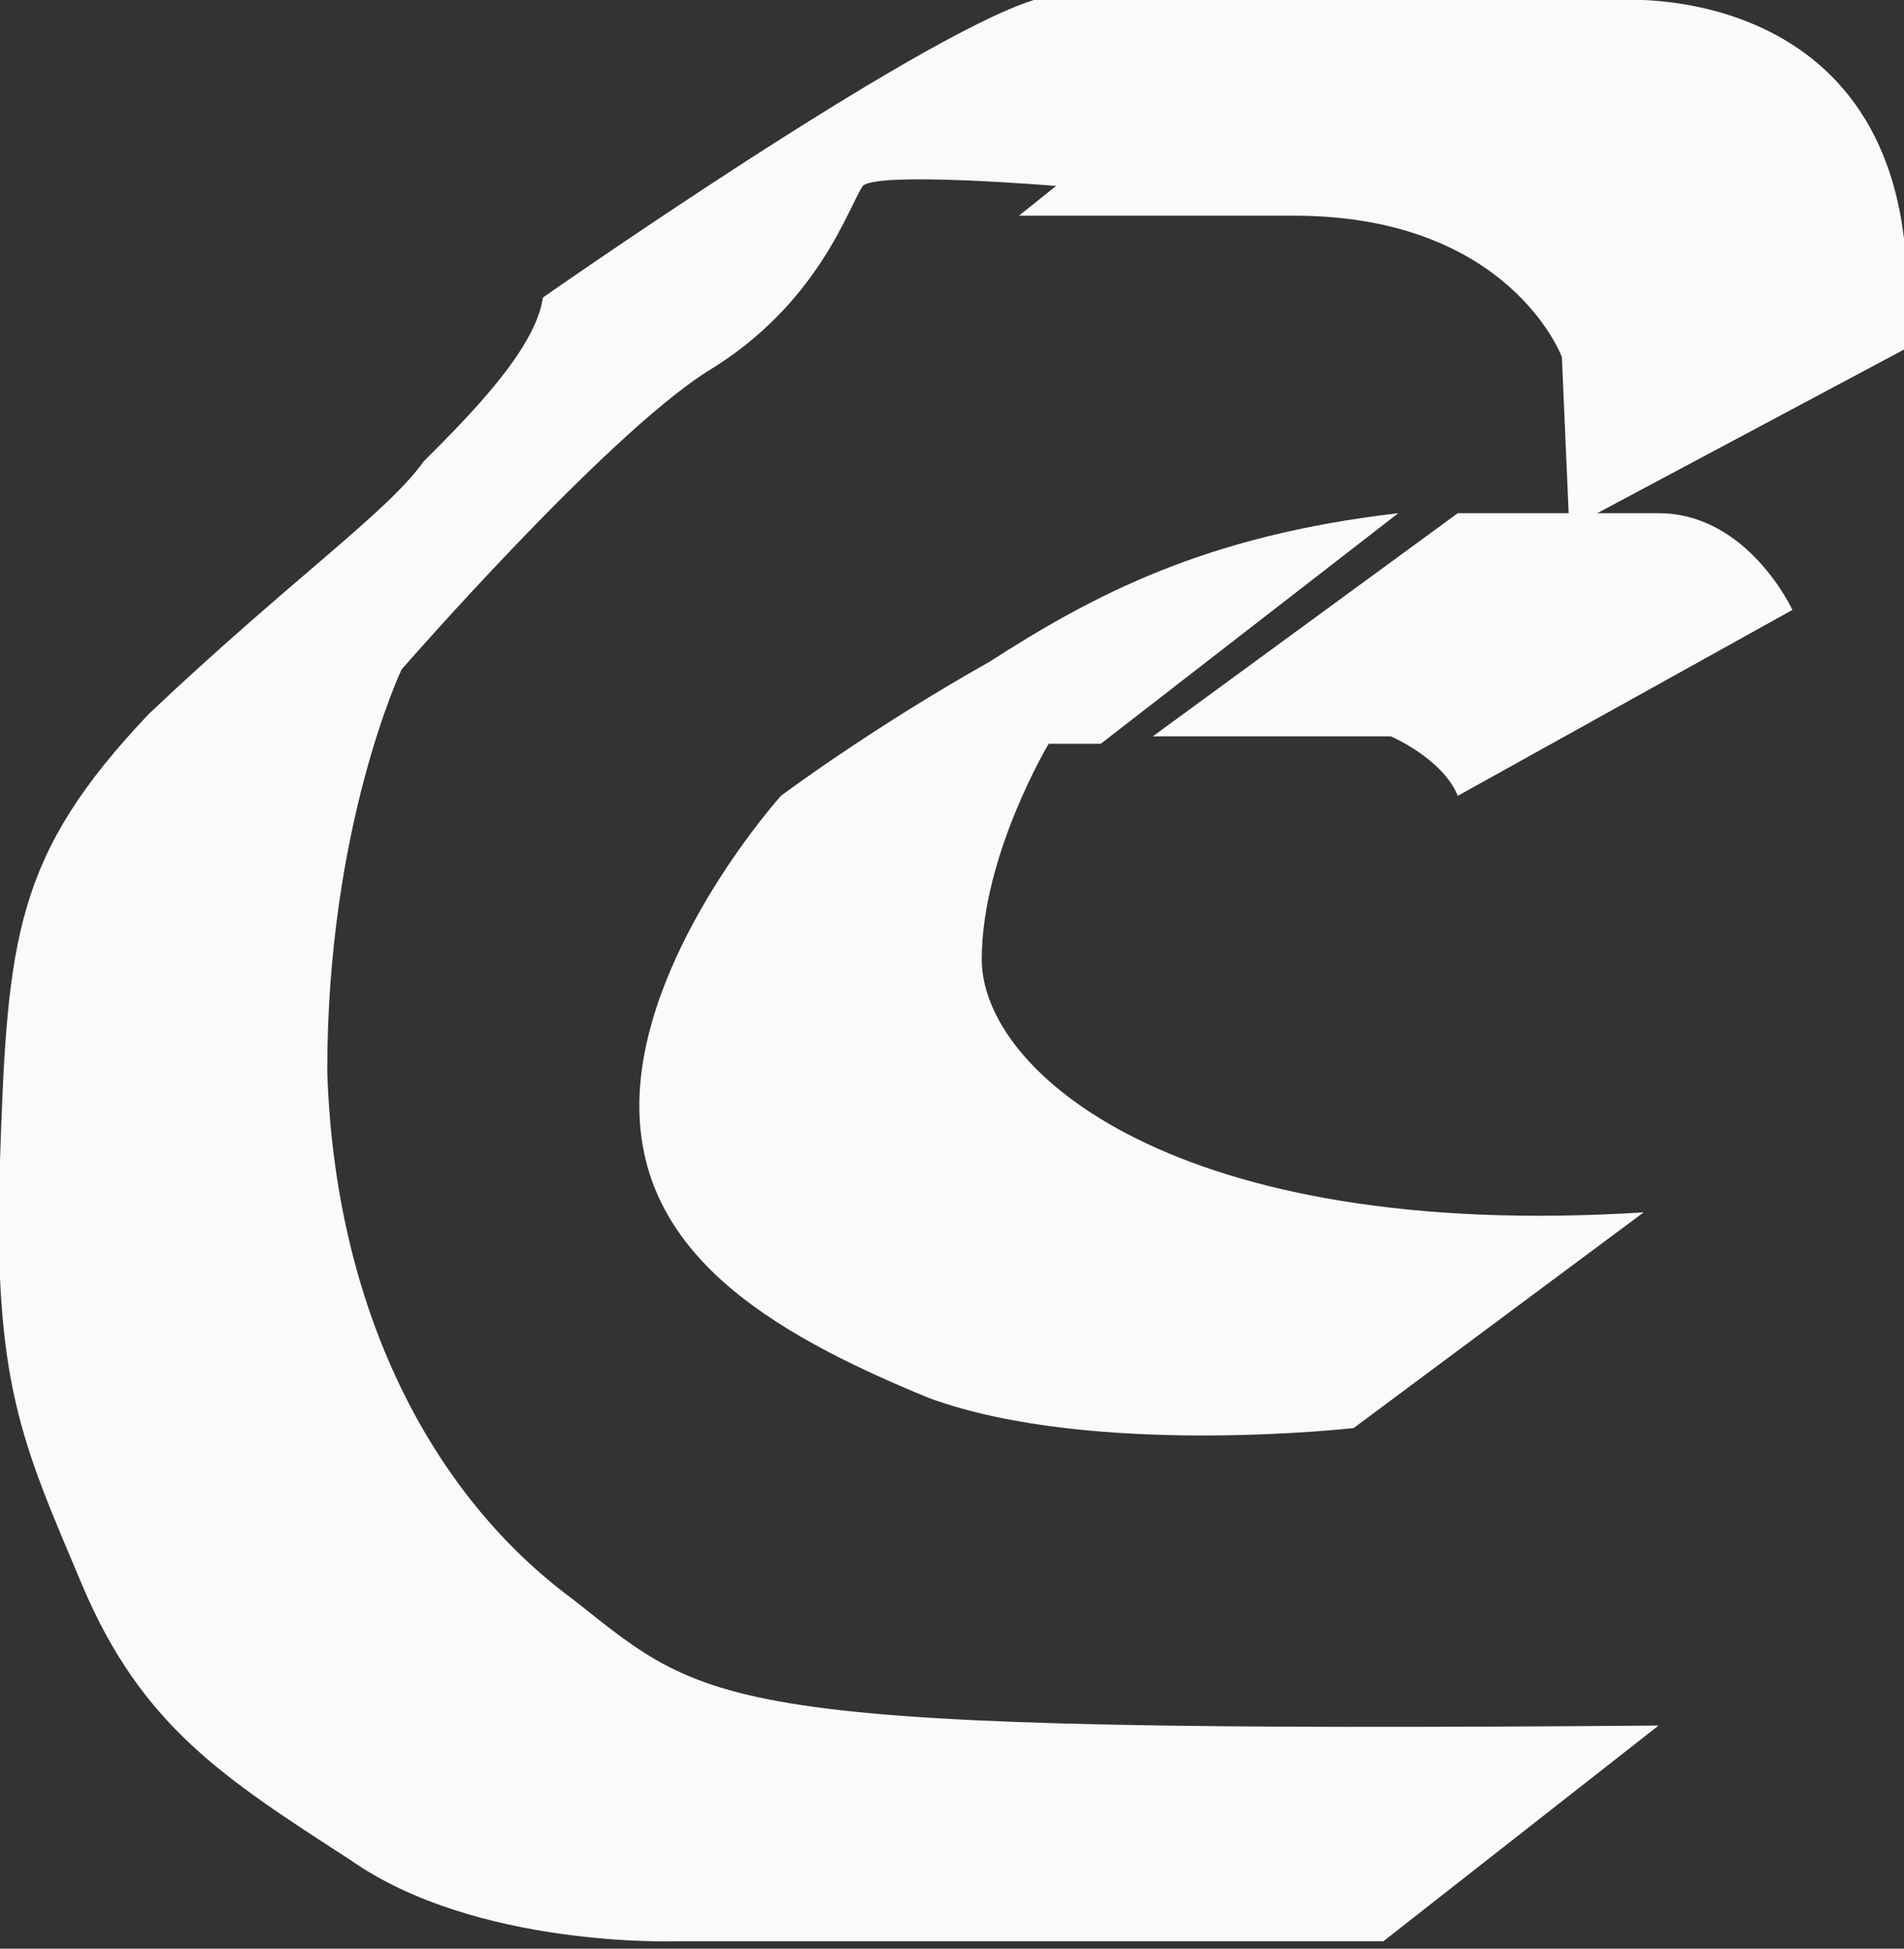
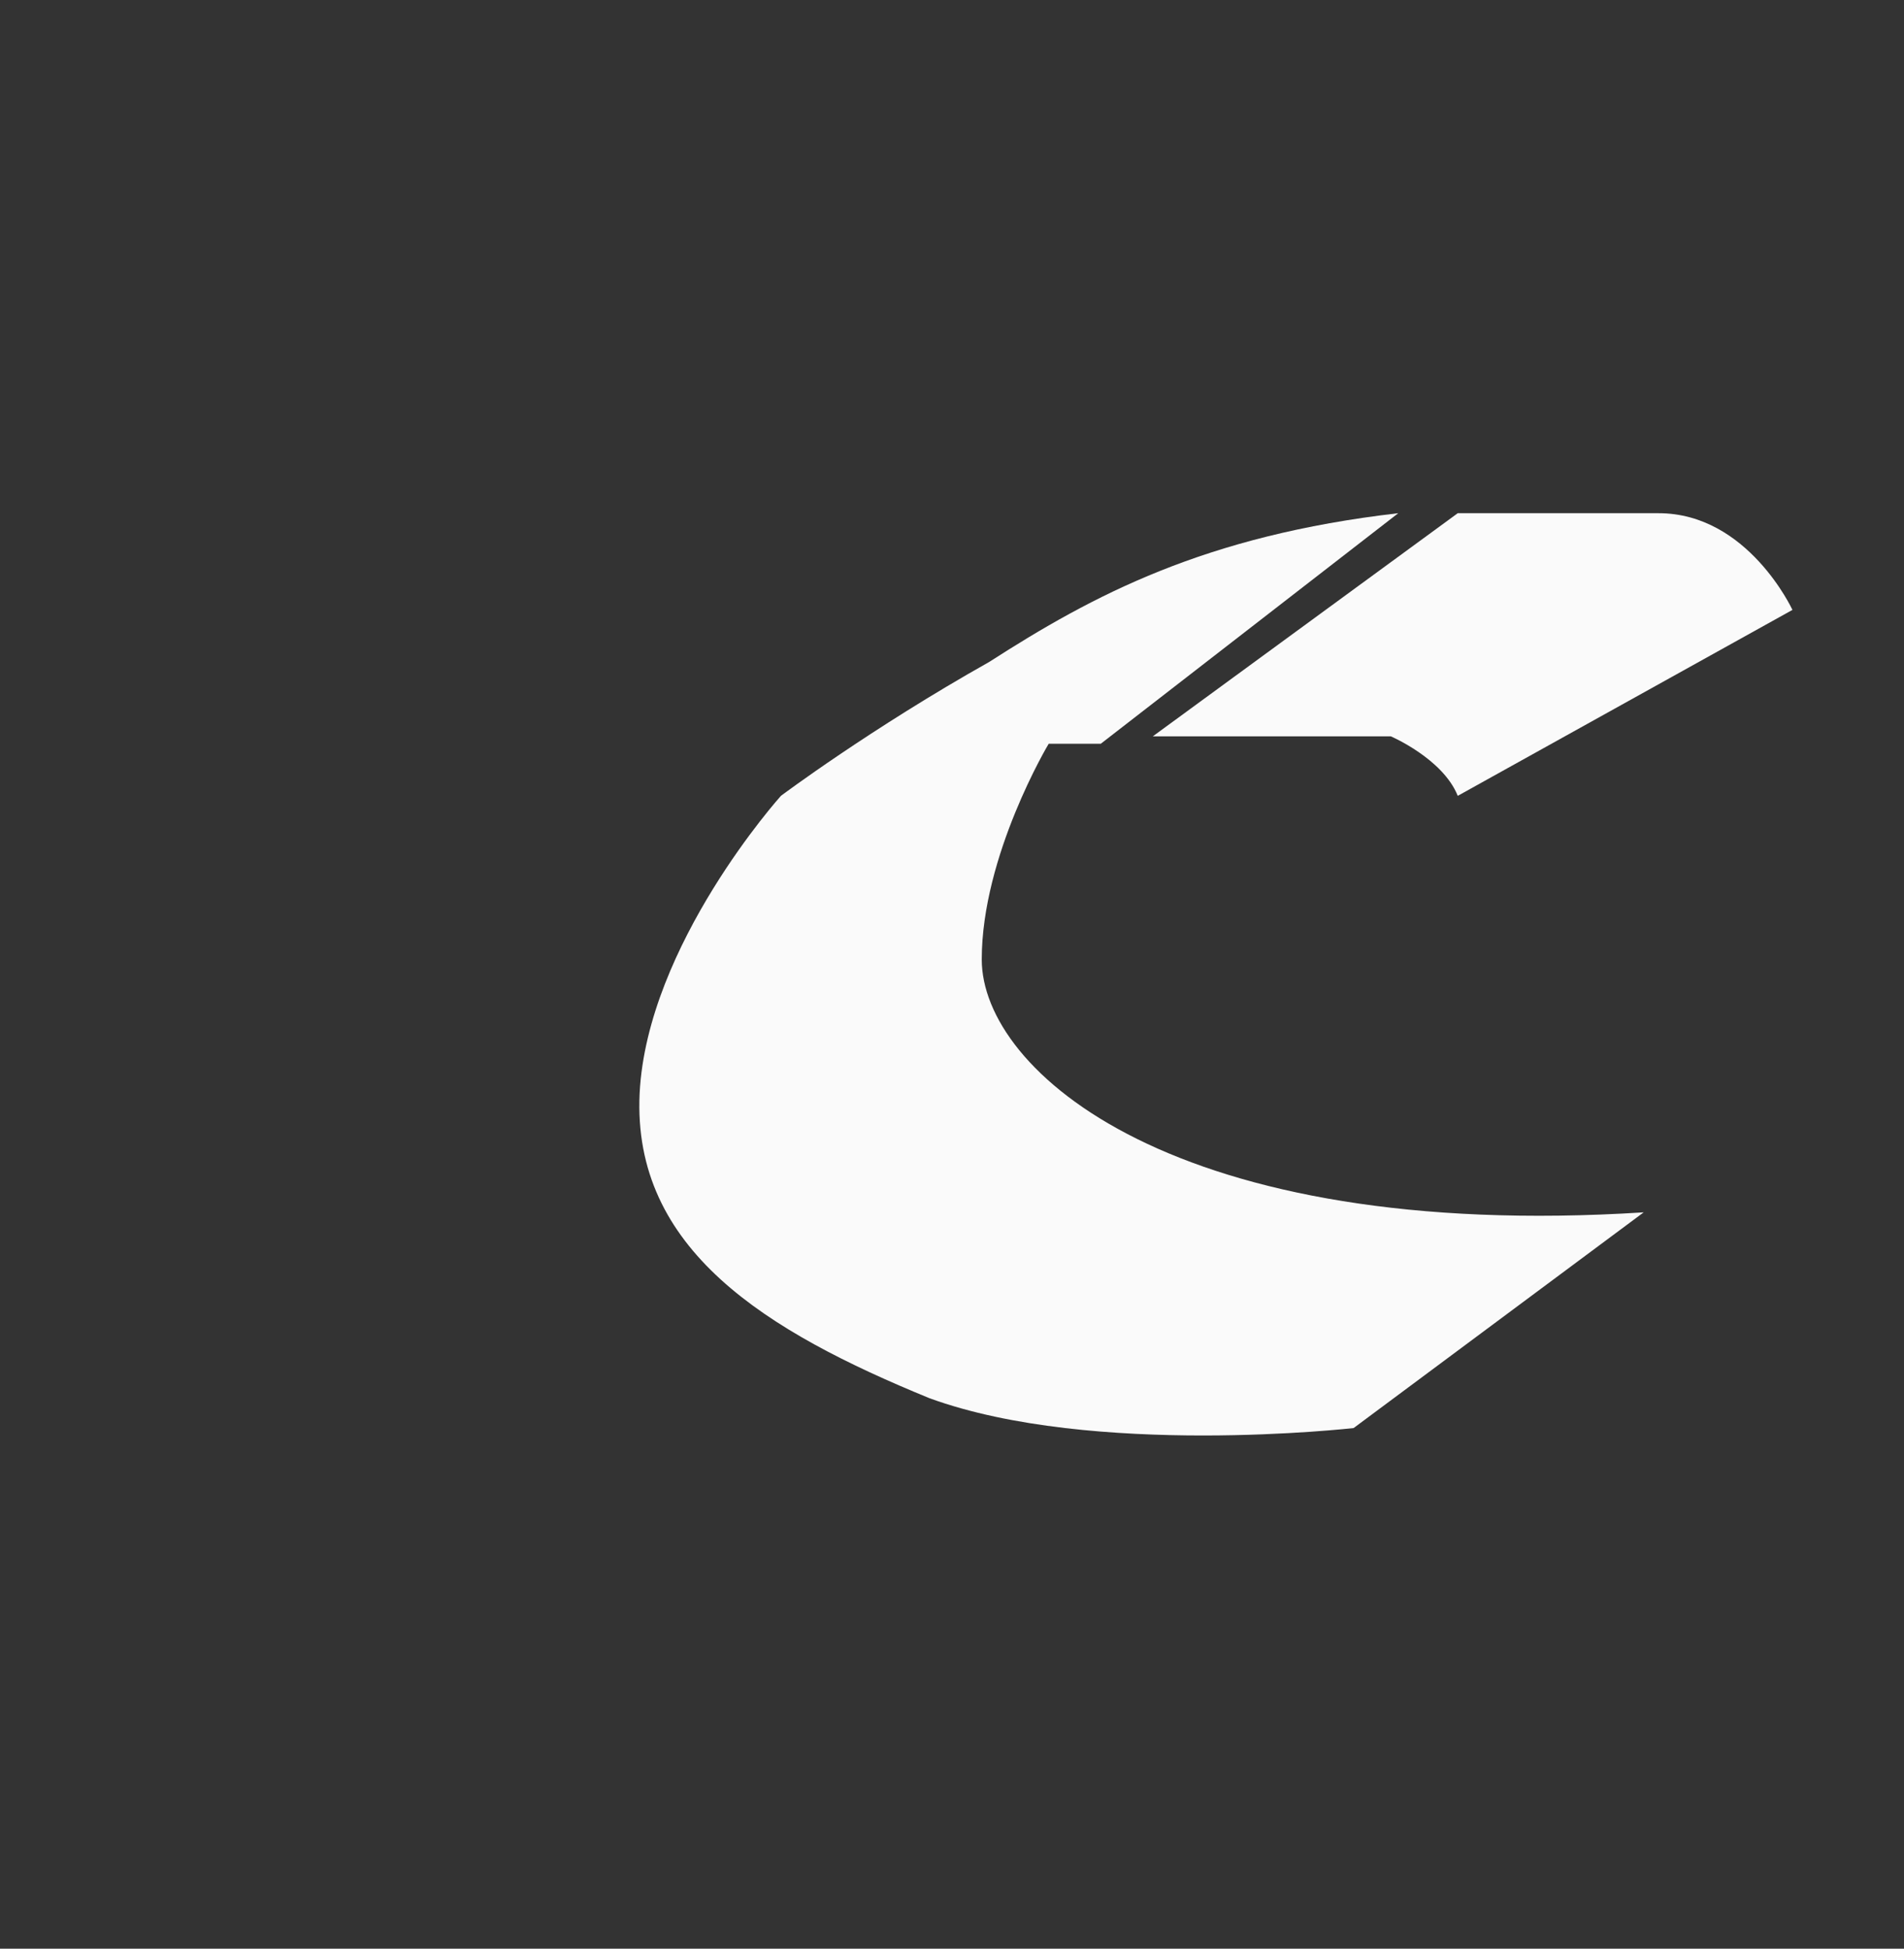
<svg xmlns="http://www.w3.org/2000/svg" width="256" height="262" fill="none">
  <rect width="100%" height="100%" fill="#333333" stroke="none" />
  <path d="m196 107 45-25s-6-13-18-13h-27l-41 30h32s7 3 9 8Z" fill="#FAFAFA" />
  <path d="m188 69-40 31h-7s-9 15-9 29c0 15 26 38 89 34l-39 29s-35 4-57-4c-22-9-40-20-39-41 1-20 19-40 19-40s12-9 28-18c14-9 29-17 55-20Z" fill="#FAFAFA" />
-   <path d="m256 47-45 24-1-23s-7-19-36-19h-37l5-4s-24-2-26 0c-2 3-6 16-21 25-14 9-41 40-41 40s-10 21-10 54c1 32 14 57 33 71 19 15 19 18 146 17l-37 29H91s-27 1-44-11c-17-11-28-18-36-37s-12-27-11-57 2-41 20-60c19-18 32-27 37-34 6-6 15-15 16-22 0 0 50-35 66-40h79s43-3 38 47Z" fill="#FAFAFA" />
  <style>
    @media (prefers-color-scheme: light) {
      path {
        fill: #000;
      }
    }
  </style>
</svg>